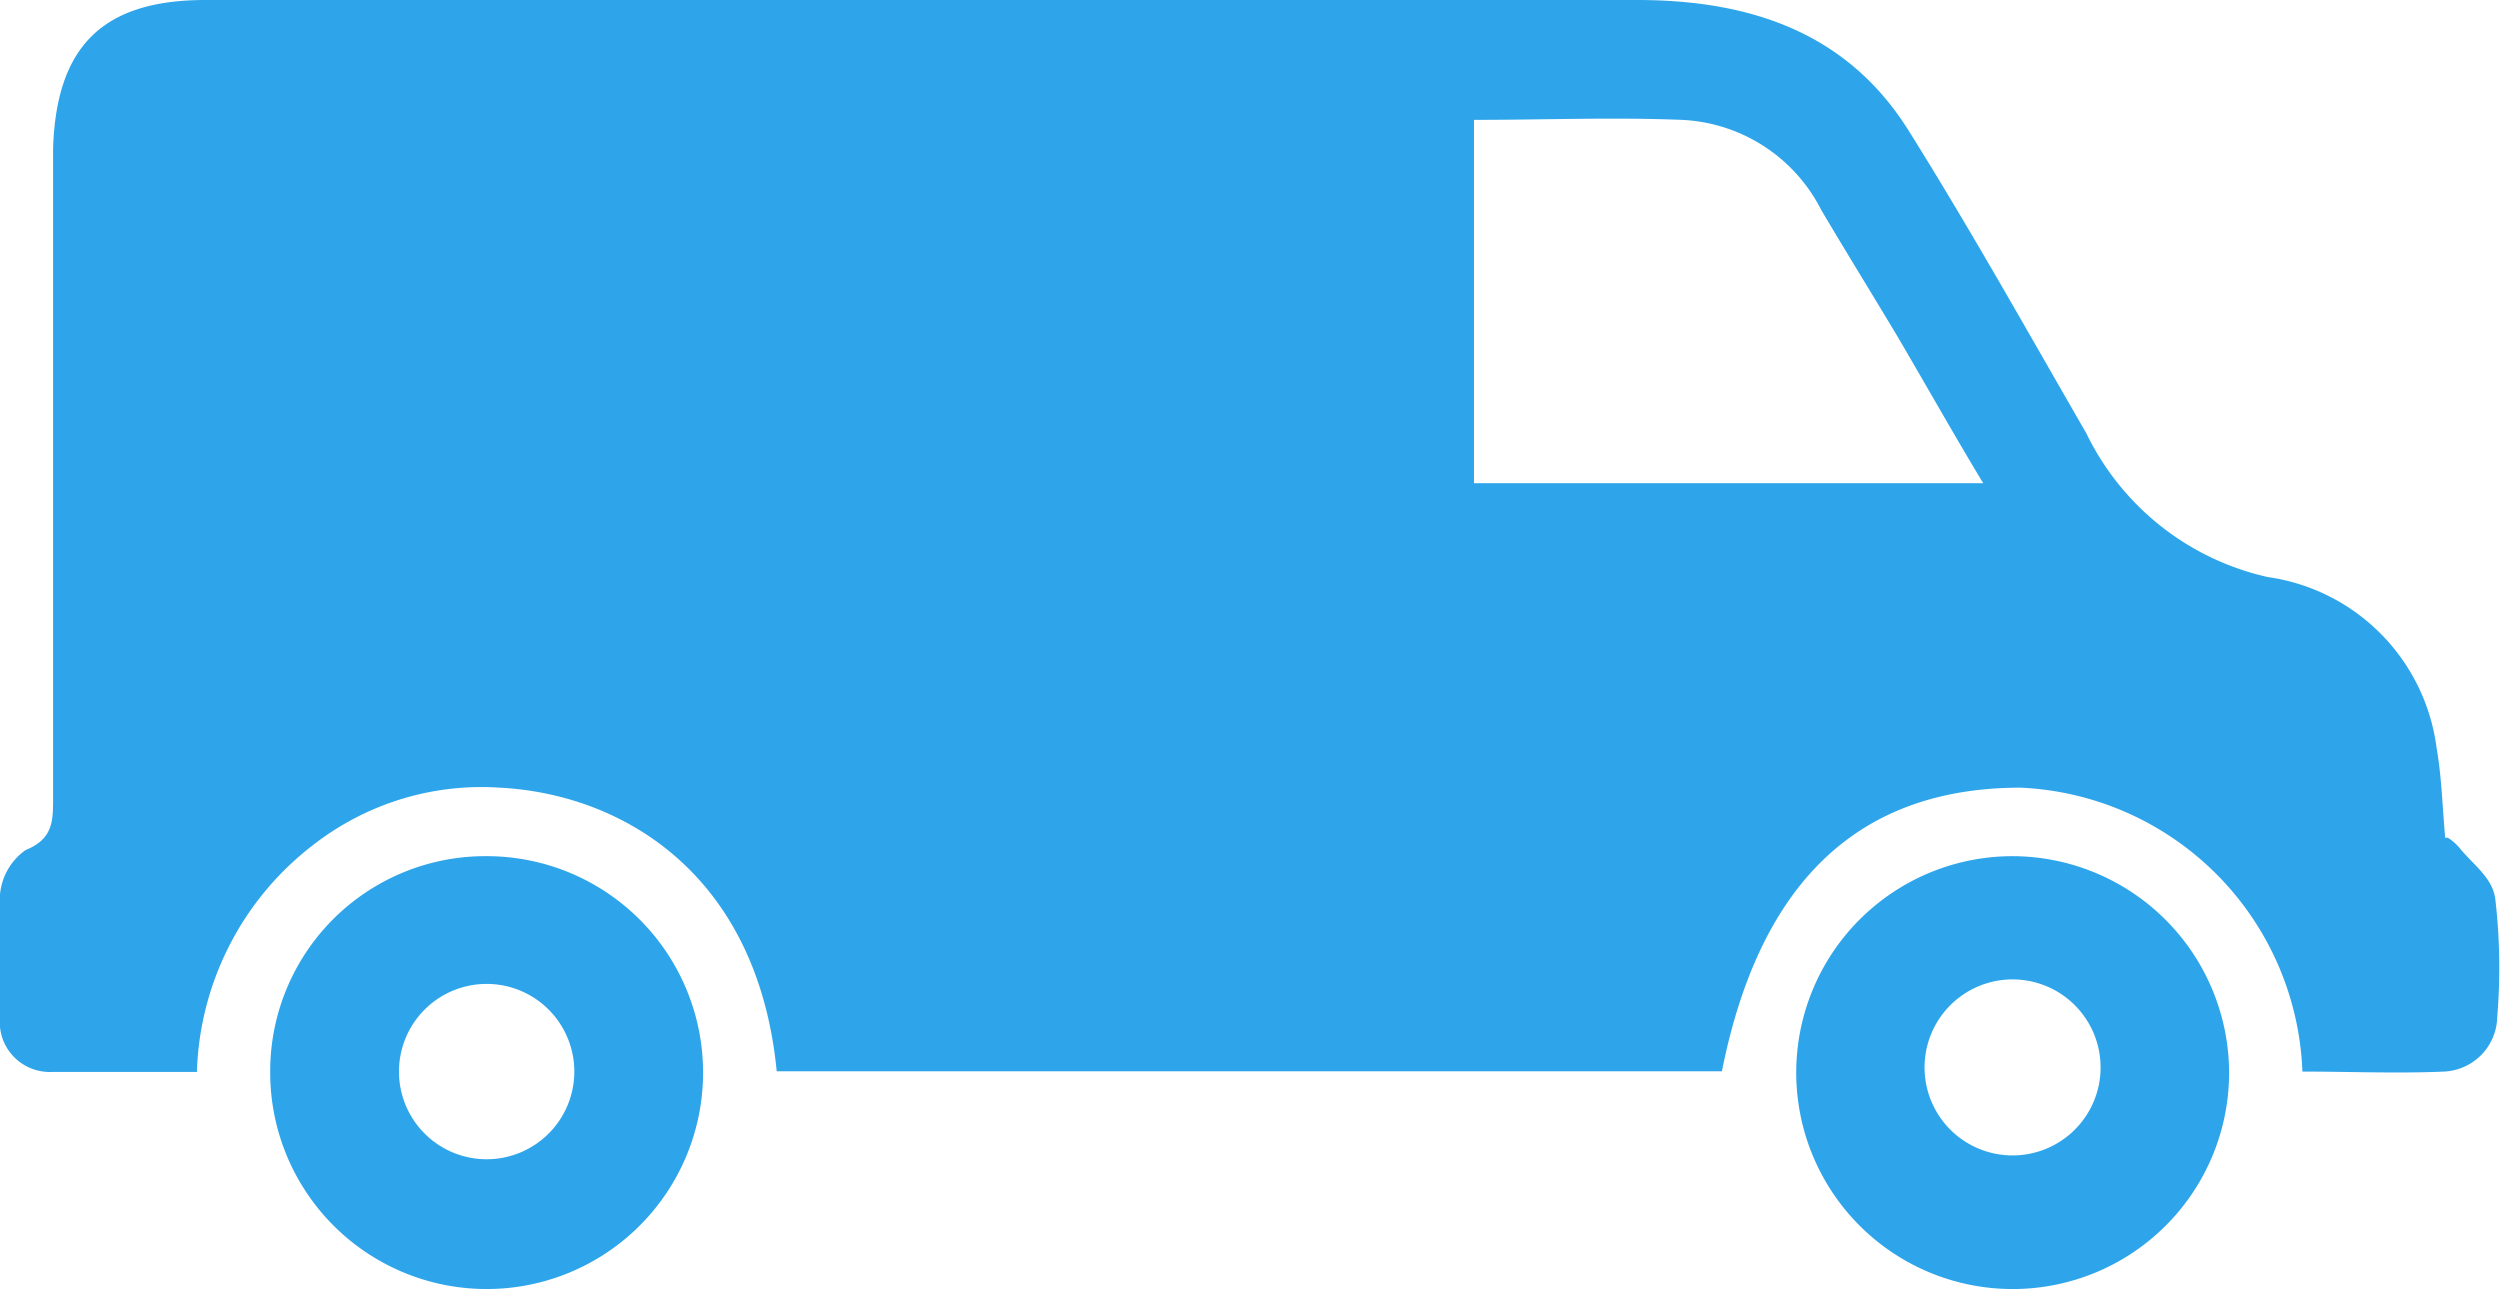
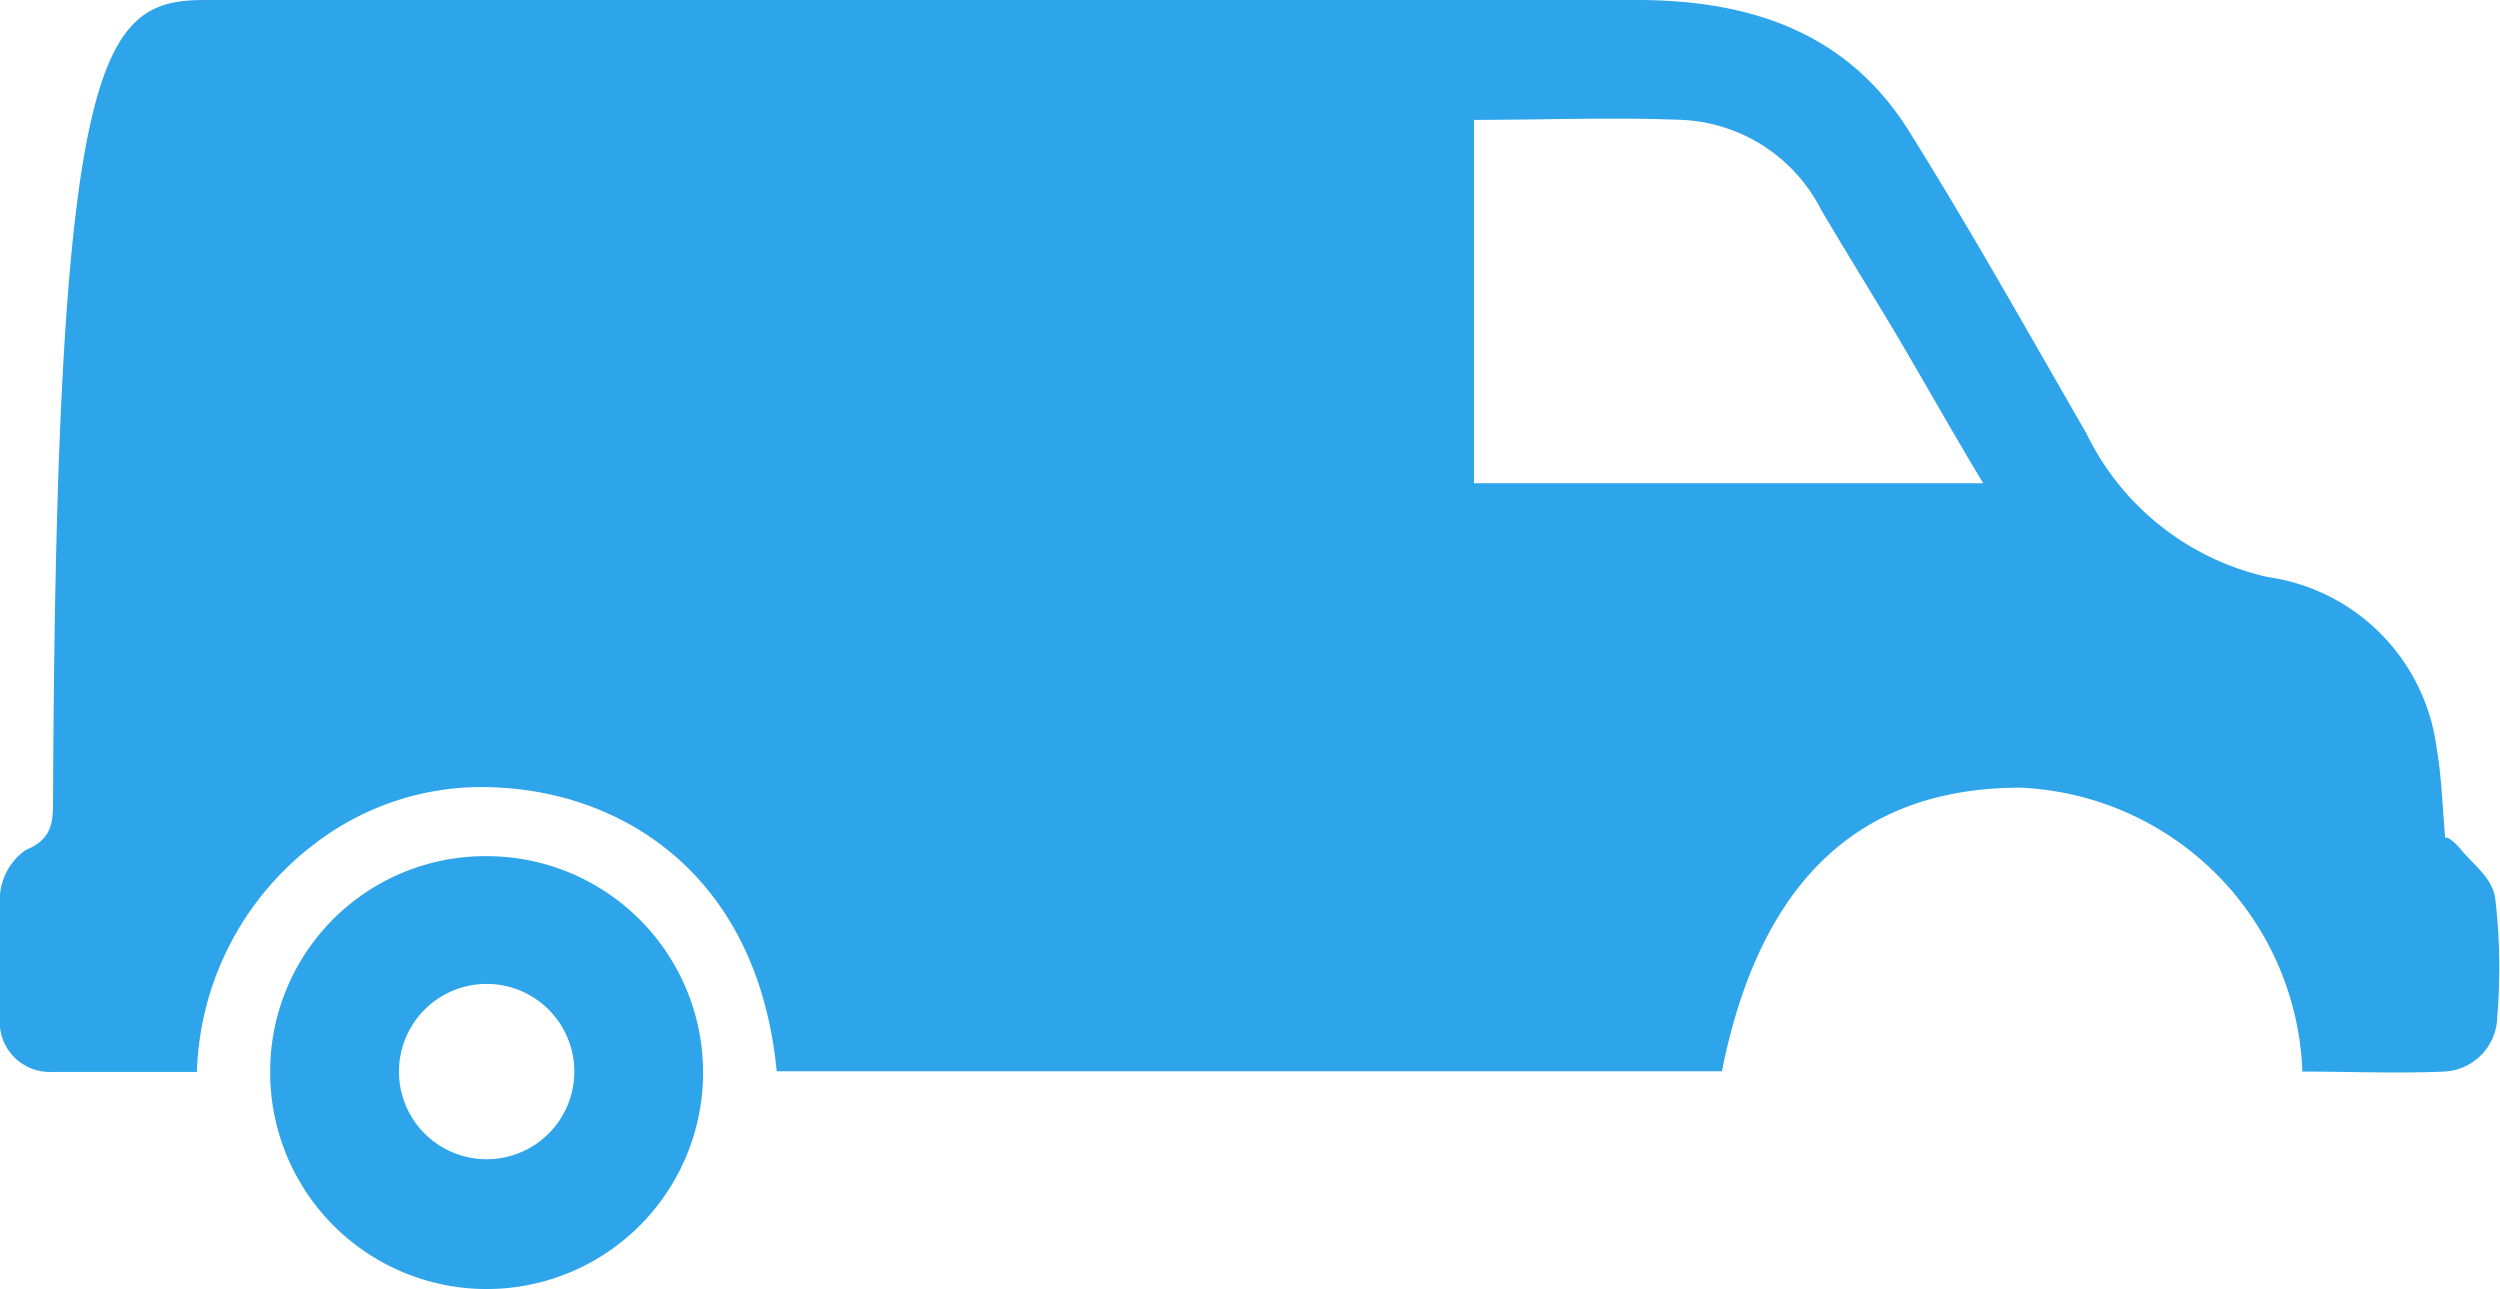
<svg xmlns="http://www.w3.org/2000/svg" viewBox="0 0 73 37.65">
  <defs>
    <style>.cls-1{fill:#2ea5ea;}</style>
  </defs>
  <title>Asset 24</title>
  <g id="Layer_2" data-name="Layer 2">
    <g id="Layer_1-2" data-name="Layer 1">
-       <path class="cls-1" d="M14.6,23a8,8,0,0,0-5.4,1.63,8.68,8.68,0,0,0-3.45,6.67c-1.46,0-2.84,0-4.22,0A1.46,1.46,0,0,1,0,29.69a30.36,30.36,0,0,1,0-3.57,1.78,1.78,0,0,1,.75-1.3c.82-.33.8-.88.8-1.55q0-9.46,0-18.92C1.64,1.35,3,0,6,0H47.8c3.26,0,6.12.92,7.93,3.81s3.48,5.88,5.19,8.84a7.77,7.77,0,0,0,5.3,4.2,5.79,5.79,0,0,1,4.93,5c.15.86.17,1.74.25,2.62a.1.1,0,0,1,.09,0,1.48,1.48,0,0,1,.37.34c.41.48.91.83,1,1.42a17.25,17.25,0,0,1,.06,3.45,1.63,1.63,0,0,1-1.55,1.61c-1.38.06-2.77,0-4.14,0A8.62,8.62,0,0,0,59,23c-4.69,0-7.61,2.71-8.72,8.28H22.68C22.12,25.53,18.19,23.19,14.6,23ZM55.38,9.78c-.73-1.22-1.48-2.43-2.2-3.65A4.81,4.81,0,0,0,49.1,3.5c-2-.08-4,0-6.06,0V14.11H57.91C57,12.6,56.21,11.19,55.38,9.78Z" />
-       <path class="cls-1" d="M65.09,31.3A6.32,6.32,0,1,1,58.77,25,6.34,6.34,0,0,1,65.09,31.3Zm-3.76.06a2.57,2.57,0,1,0-5.13-.07,2.57,2.57,0,0,0,5.13.07Z" />
+       <path class="cls-1" d="M14.6,23a8,8,0,0,0-5.4,1.63,8.68,8.68,0,0,0-3.45,6.67c-1.46,0-2.84,0-4.22,0A1.46,1.46,0,0,1,0,29.69a30.36,30.36,0,0,1,0-3.57,1.78,1.78,0,0,1,.75-1.3c.82-.33.8-.88.8-1.55C1.64,1.35,3,0,6,0H47.8c3.26,0,6.12.92,7.93,3.81s3.48,5.88,5.19,8.84a7.77,7.77,0,0,0,5.3,4.2,5.79,5.79,0,0,1,4.93,5c.15.86.17,1.74.25,2.62a.1.1,0,0,1,.09,0,1.48,1.48,0,0,1,.37.34c.41.48.91.83,1,1.42a17.25,17.25,0,0,1,.06,3.45,1.63,1.63,0,0,1-1.55,1.61c-1.38.06-2.77,0-4.14,0A8.62,8.62,0,0,0,59,23c-4.69,0-7.61,2.71-8.72,8.28H22.68C22.12,25.53,18.19,23.19,14.6,23ZM55.38,9.78c-.73-1.22-1.48-2.43-2.2-3.65A4.81,4.81,0,0,0,49.1,3.5c-2-.08-4,0-6.06,0V14.11H57.91C57,12.6,56.21,11.19,55.38,9.78Z" />
      <path class="cls-1" d="M14.16,25a6.32,6.32,0,1,1-6.27,6.33A6.28,6.28,0,0,1,14.16,25Zm2.61,6.28a2.56,2.56,0,1,0-2.54,2.57A2.56,2.56,0,0,0,16.77,31.3Z" />
    </g>
  </g>
</svg>